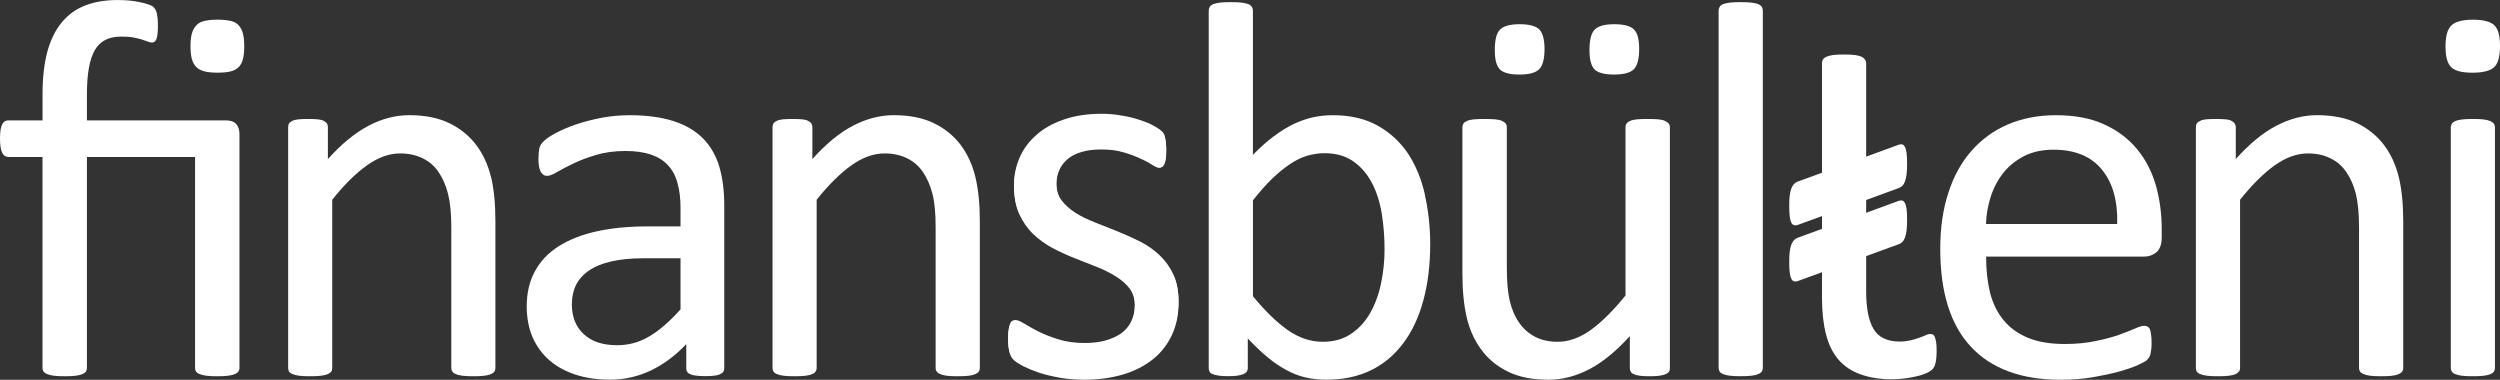
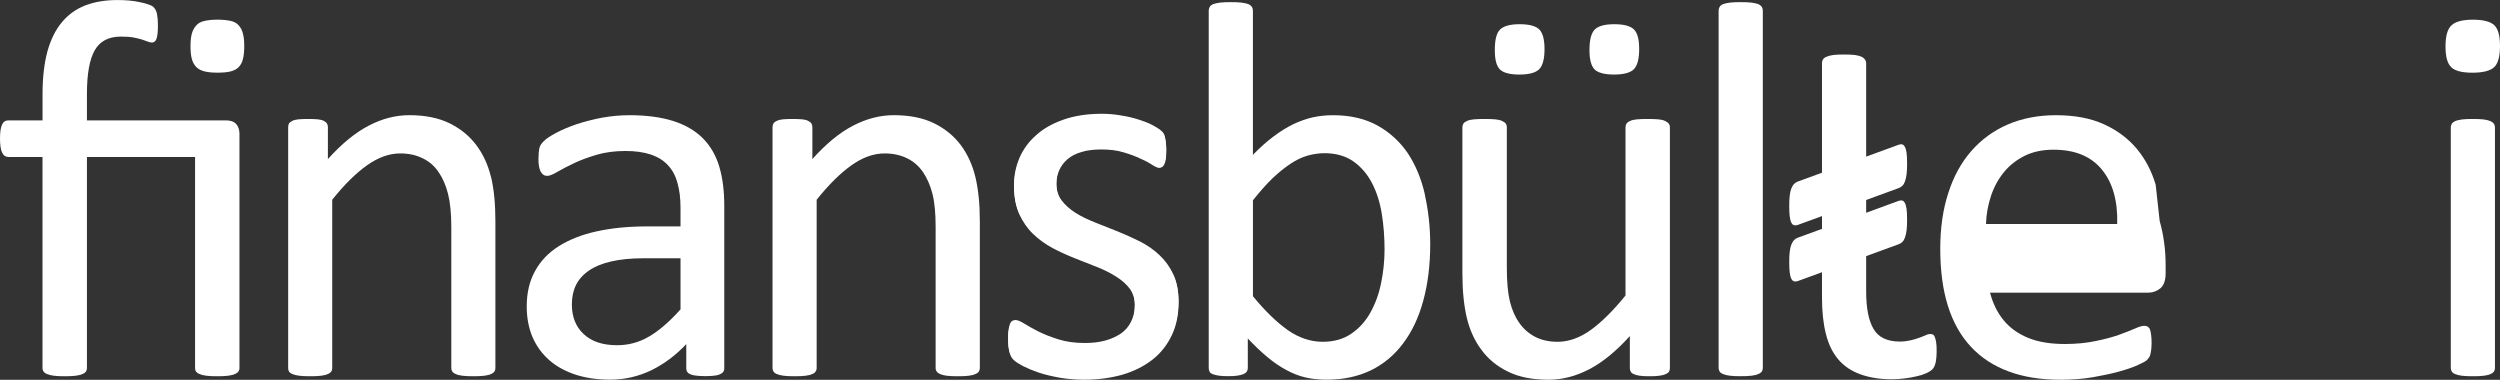
<svg xmlns="http://www.w3.org/2000/svg" id="katman_2" data-name="katman 2" viewBox="0 0 664.01 100.87">
  <rect x="0" y="0" width="664.01" height="100.87" fill="#333333" stroke="none" />
  <defs>
    <style>
      .cls-1 {
        fill: #fff;
      }
    </style>
  </defs>
  <g id="katman_1" data-name="katman 1">
    <g>
      <path class="cls-1" d="M62.7,32.91c-.6-.64-1.51-.94-2.75-.94H23.09v-7.04c0-5.33.7-9.18,2.08-11.59,1.37-2.41,3.69-3.62,6.94-3.62,1.34,0,2.45.07,3.32.23s1.61.37,2.25.54c.6.2,1.11.37,1.51.54s.8.27,1.17.27c.57,0,.97-.34,1.21-1.01.23-.67.37-1.74.37-3.28,0-.8-.03-1.47-.07-2.04-.07-.57-.13-1.04-.2-1.41-.1-.4-.23-.7-.37-.97-.13-.27-.34-.5-.57-.74-.23-.23-.67-.47-1.31-.67-.64-.23-1.41-.44-2.25-.6-.87-.2-1.81-.34-2.85-.44-1.04-.1-2.08-.13-3.12-.13-3.22,0-6.07.47-8.58,1.44-2.48.97-4.56,2.48-6.23,4.52-1.68,2.01-2.95,4.62-3.82,7.77-.84,3.15-1.27,6.9-1.27,11.33v6.9H2.28c-.37,0-.7.07-1.01.23-.27.17-.5.44-.7.84-.17.4-.34.94-.44,1.54-.07.6-.13,1.37-.13,2.28,0,1.71.2,2.92.57,3.69s.94,1.14,1.71,1.14h9.01v56.06c0,.37.1.67.3.94.17.27.5.5.94.67.47.2,1.07.34,1.81.44.77.1,1.71.13,2.85.13s2.08-.03,2.85-.13c.77-.1,1.37-.23,1.81-.44.47-.17.77-.4.97-.67.17-.27.27-.57.27-.94v-56.06h28.72v56.06c0,.37.07.67.27.94.2.27.5.5.97.67.44.2,1.04.34,1.81.44.74.1,1.71.13,2.85.13s2.08-.03,2.81-.13c.77-.1,1.37-.23,1.81-.44.47-.17.77-.4.97-.67.2-.27.3-.57.3-.94v-62.16c0-1.14-.3-2.04-.9-2.68ZM64.54,8.98c-.2-.87-.57-1.61-1.11-2.21-.5-.6-1.24-1.01-2.14-1.21-.94-.2-2.11-.34-3.52-.34s-2.55.13-3.45.34c-.94.2-1.68.6-2.21,1.21-.54.6-.94,1.34-1.17,2.21s-.34,1.98-.34,3.28.1,2.45.34,3.35c.23.9.64,1.61,1.17,2.18.54.54,1.27.94,2.21,1.17.9.23,2.08.34,3.45.34s2.58-.1,3.52-.34c.9-.23,1.64-.64,2.14-1.17.54-.57.9-1.27,1.11-2.18.23-.9.33-2.01.33-3.35s-.1-2.41-.33-3.28Z" />
      <path class="cls-1" d="M130.42,47.05c-.8-3.25-2.08-6.07-3.89-8.48-1.81-2.41-4.16-4.36-7.07-5.8-2.92-1.44-6.5-2.18-10.76-2.18-3.65,0-7.27.94-10.82,2.81-3.59,1.88-7.17,4.83-10.79,8.85v-8.44c0-.4-.07-.7-.23-.97s-.44-.5-.8-.7c-.4-.23-.94-.37-1.61-.44-.7-.07-1.54-.1-2.58-.1-1.11,0-1.98.03-2.65.1-.67.07-1.21.2-1.64.44-.4.2-.7.44-.84.7s-.2.57-.2.97v63.94c0,.37.07.67.23.94.17.27.47.5.94.67.44.2,1.04.34,1.81.44.74.1,1.71.13,2.81.13,1.21,0,2.18-.03,2.92-.13.77-.1,1.37-.23,1.78-.44.44-.17.74-.4.94-.67.2-.27.27-.57.27-.94v-44.7c3.22-4.02,6.3-7.07,9.25-9.15,2.95-2.08,5.86-3.15,8.81-3.15,2.28,0,4.26.44,6,1.31,1.74.84,3.15,2.08,4.22,3.69,1.11,1.61,1.91,3.52,2.48,5.73.57,2.25.87,5.19.87,8.81v37.46c0,.37.1.67.27.94.2.27.5.5.94.67.4.2,1.01.34,1.78.44.74.1,1.71.13,2.92.13,1.14,0,2.08-.03,2.81-.13.77-.1,1.37-.23,1.78-.44.44-.17.74-.4.94-.67.2-.27.27-.57.27-.94v-39.01c0-4.56-.37-8.44-1.14-11.7Z" />
      <path class="cls-1" d="M191.04,44.23c-.9-2.98-2.35-5.46-4.32-7.47-2.01-2.01-4.59-3.55-7.81-4.59-3.25-1.04-7.14-1.57-11.73-1.57-2.48,0-4.89.23-7.34.67-2.41.47-4.62,1.04-6.67,1.71-2.04.7-3.82,1.44-5.4,2.28-1.57.84-2.65,1.54-3.28,2.18-.67.6-1.07,1.27-1.24,1.94-.13.7-.23,1.61-.23,2.81,0,.7.03,1.34.13,1.94s.27,1.07.47,1.47c.2.37.47.64.74.84.3.2.64.27,1.01.27.57,0,1.44-.34,2.58-1.01,1.17-.7,2.61-1.44,4.36-2.28,1.71-.84,3.72-1.57,6.03-2.28,2.28-.67,4.89-1.04,7.77-1.04,2.71,0,4.96.34,6.84.97,1.84.64,3.35,1.57,4.49,2.85,1.17,1.24,2.01,2.81,2.51,4.72.54,1.88.8,4.05.8,6.53v4.96h-8.81c-4.99,0-9.45.44-13.44,1.31-3.95.87-7.34,2.21-10.09,3.95-2.75,1.74-4.86,3.95-6.3,6.6-1.47,2.65-2.21,5.8-2.21,9.38,0,3.08.54,5.83,1.57,8.24,1.07,2.41,2.58,4.46,4.49,6.1,1.91,1.68,4.26,2.92,6.97,3.82,2.71.87,5.76,1.31,9.11,1.31,3.85,0,7.47-.84,10.92-2.48,3.42-1.68,6.53-3.99,9.32-6.97v6.4c0,.57.17.97.5,1.27.34.27.87.5,1.61.64.74.13,1.71.2,2.95.2s2.25-.07,2.92-.2c.67-.13,1.17-.37,1.54-.64.4-.3.57-.7.57-1.27v-43.13c0-3.99-.44-7.47-1.34-10.46ZM180.75,82.17c-2.88,3.22-5.66,5.63-8.28,7.17-2.65,1.58-5.5,2.35-8.58,2.35-3.79,0-6.74-.97-8.85-2.95-2.11-1.94-3.15-4.59-3.15-7.91,0-1.94.37-3.65,1.11-5.16.74-1.47,1.88-2.75,3.45-3.82,1.54-1.07,3.52-1.88,5.9-2.41,2.35-.54,5.16-.84,8.38-.84h10.02v13.57Z" />
      <path class="cls-1" d="M259.07,47.05c-.77-3.25-2.08-6.07-3.85-8.48-1.81-2.41-4.16-4.36-7.07-5.8s-6.5-2.18-10.76-2.18c-3.65,0-7.27.94-10.86,2.81-3.59,1.88-7.17,4.83-10.76,8.85v-8.44c0-.4-.07-.7-.23-.97s-.44-.5-.84-.7c-.37-.23-.9-.37-1.58-.44-.7-.07-1.57-.1-2.61-.1s-1.94.03-2.61.1c-.67.07-1.21.2-1.64.44-.44.2-.7.44-.84.7-.17.27-.23.57-.23.97v63.94c0,.37.1.67.27.94.17.27.47.5.9.67.47.2,1.07.34,1.81.44.77.1,1.71.13,2.85.13s2.14-.03,2.91-.13c.77-.1,1.34-.23,1.78-.44.44-.17.74-.4.9-.67.2-.27.3-.57.3-.94v-44.7c3.22-4.02,6.3-7.07,9.25-9.15,2.91-2.08,5.86-3.15,8.78-3.15,2.28,0,4.29.44,6.03,1.31,1.71.84,3.12,2.08,4.22,3.69,1.07,1.61,1.91,3.52,2.48,5.73.57,2.25.84,5.19.84,8.81v37.46c0,.37.1.67.3.94.17.27.5.5.9.67.44.2,1.04.34,1.78.44.77.1,1.74.13,2.92.13s2.08-.03,2.85-.13c.77-.1,1.34-.23,1.78-.44.44-.17.74-.4.94-.67.17-.27.27-.57.27-.94v-39.01c0-4.56-.4-8.44-1.17-11.7Z" />
      <path class="cls-1" d="M311.65,73.22c-.9-1.98-2.15-3.69-3.65-5.09-1.51-1.44-3.25-2.65-5.23-3.65-1.98-.97-3.95-1.88-5.96-2.68s-3.99-1.58-5.93-2.35-3.69-1.61-5.19-2.55c-1.51-.97-2.75-2.08-3.69-3.32s-1.41-2.81-1.41-4.66c0-1.31.23-2.55.74-3.69.5-1.14,1.24-2.11,2.21-2.95.97-.84,2.21-1.47,3.72-1.91,1.51-.47,3.25-.67,5.26-.67,2.21,0,4.19.23,5.93.77,1.71.5,3.22,1.07,4.49,1.68,1.31.57,2.35,1.14,3.15,1.68.8.5,1.41.77,1.84.77.27,0,.54-.1.77-.27.23-.13.44-.44.6-.8s.3-.87.37-1.44c.07-.6.1-1.31.1-2.11s-.03-1.41-.1-1.91c-.07-.54-.13-.97-.23-1.31-.07-.37-.17-.7-.33-.97-.17-.27-.5-.6-1.01-1.01-.5-.37-1.24-.8-2.21-1.31-.97-.5-2.14-.94-3.52-1.37-1.37-.44-2.88-.8-4.59-1.07-1.71-.3-3.42-.44-5.13-.44-3.89,0-7.27.54-10.19,1.57s-5.36,2.41-7.27,4.16c-1.94,1.71-3.42,3.75-4.39,6.03-.97,2.31-1.44,4.69-1.44,7.2,0,2.85.44,5.29,1.37,7.34.94,2.01,2.14,3.79,3.65,5.23,1.51,1.47,3.25,2.71,5.16,3.75,1.91,1.01,3.89,1.91,5.9,2.71s3.95,1.58,5.86,2.31c1.88.74,3.59,1.58,5.09,2.55,1.54.94,2.75,2.01,3.69,3.25.9,1.24,1.37,2.75,1.37,4.56s-.34,3.25-.97,4.52c-.64,1.31-1.54,2.35-2.71,3.18-1.21.8-2.58,1.44-4.19,1.88s-3.42.64-5.43.64c-2.65,0-4.99-.34-7-.97-2.04-.64-3.82-1.34-5.29-2.08-1.51-.77-2.75-1.47-3.79-2.11-1.01-.64-1.78-.94-2.31-.94-.3,0-.6.07-.87.23-.27.17-.47.44-.6.8-.13.4-.27.9-.37,1.51s-.13,1.37-.13,2.28c0,1.47.13,2.61.37,3.49.23.84.6,1.51,1.14,1.98.5.47,1.34,1.01,2.48,1.61,1.14.57,2.51,1.14,4.16,1.71,1.64.54,3.49.97,5.53,1.34,2.08.34,4.22.54,6.5.54,3.69,0,7.07-.47,10.15-1.34,3.08-.9,5.73-2.25,7.98-3.99,2.21-1.74,3.92-3.92,5.13-6.47,1.21-2.55,1.81-5.46,1.81-8.75,0-2.75-.44-5.09-1.37-7.1Z" />
      <path class="cls-1" d="M378.47,51.71c-.94-4.16-2.45-7.81-4.49-10.92-2.08-3.08-4.76-5.56-8.04-7.41-3.28-1.84-7.27-2.78-11.9-2.78-1.91,0-3.69.2-5.4.57-1.71.4-3.42,1.01-5.13,1.81-1.71.84-3.45,1.91-5.23,3.25-1.78,1.31-3.59,2.95-5.5,4.89V2.81c0-.37-.1-.7-.27-.97-.2-.3-.5-.54-.94-.74-.44-.17-1.01-.3-1.78-.4-.77-.1-1.74-.13-2.92-.13s-2.08.03-2.85.13c-.74.1-1.34.23-1.81.4-.44.2-.74.44-.9.74-.17.27-.27.6-.27.97v94.93c0,.37.07.7.23.97.13.3.4.5.84.67.44.17.97.3,1.64.4.67.1,1.47.13,2.41.13,1.01,0,1.81-.03,2.45-.13.64-.1,1.17-.23,1.61-.4.4-.17.74-.37.9-.67.2-.27.3-.6.3-.97v-7.84c1.84,1.94,3.59,3.62,5.26,4.99,1.64,1.37,3.32,2.51,4.96,3.38,1.64.9,3.35,1.58,5.09,1.98,1.71.4,3.59.6,5.63.6,4.42,0,8.31-.84,11.73-2.48,3.42-1.68,6.27-4.05,8.61-7.2,2.35-3.12,4.12-6.87,5.33-11.33,1.21-4.42,1.84-9.42,1.84-14.95,0-4.62-.5-9.05-1.44-13.2ZM366.84,75.1c-.57,2.92-1.54,5.56-2.85,7.91-1.31,2.35-3.02,4.22-5.09,5.63-2.11,1.44-4.62,2.14-7.61,2.14-3.18,0-6.27-1.04-9.22-3.08-2.95-2.08-6.03-5.06-9.28-9.01v-25.5c1.88-2.35,3.62-4.32,5.26-5.9,1.64-1.54,3.22-2.81,4.76-3.82,1.51-1.01,3.02-1.71,4.49-2.14,1.47-.4,2.98-.64,4.49-.64,3.05,0,5.6.74,7.67,2.18,2.04,1.44,3.69,3.35,4.93,5.73,1.24,2.35,2.11,5.09,2.61,8.14.5,3.08.74,6.27.74,9.52,0,2.98-.3,5.93-.9,8.85Z" />
      <path class="cls-1" d="M443.24,32.84c-.23-.27-.54-.5-.97-.7-.44-.23-1.01-.37-1.78-.44-.77-.07-1.71-.1-2.85-.1s-2.14.03-2.88.1c-.74.07-1.34.2-1.81.44-.47.2-.77.44-.94.7s-.27.57-.27.97v44.67c-3.25,4.02-6.33,7.07-9.25,9.18-2.92,2.08-5.86,3.12-8.78,3.12-2.28,0-4.26-.44-5.96-1.31-1.71-.9-3.12-2.11-4.22-3.72-1.14-1.57-1.94-3.49-2.51-5.73-.54-2.25-.8-5.26-.8-9.01v-37.2c0-.4-.1-.7-.27-.97-.2-.27-.54-.5-.97-.7-.44-.23-1.07-.37-1.81-.44-.77-.07-1.71-.1-2.85-.1s-2.08.03-2.85.1c-.74.07-1.37.2-1.84.44-.47.2-.8.44-.94.7-.17.27-.27.57-.27.97v38.77c0,4.66.4,8.58,1.17,11.83.77,3.25,2.08,6.1,3.89,8.51,1.78,2.45,4.16,4.39,7.07,5.8,2.92,1.44,6.5,2.14,10.76,2.14,3.65,0,7.24-.94,10.79-2.78,3.55-1.84,7.14-4.79,10.79-8.81v8.48c0,.37.07.67.23.94.13.27.4.5.8.67.4.2.94.34,1.64.44.67.1,1.57.13,2.65.13,1.01,0,1.84-.03,2.51-.13.7-.1,1.27-.23,1.68-.44.44-.17.74-.4.9-.67.17-.27.23-.57.23-.94v-63.94c0-.4-.1-.7-.3-.97ZM408.89,7.87c-.9-.94-2.65-1.44-5.26-1.44s-4.29.5-5.23,1.44c-.94.94-1.37,2.75-1.37,5.4s.44,4.22,1.34,5.16c.9.9,2.61,1.37,5.19,1.37s4.29-.47,5.26-1.41c.94-.97,1.41-2.75,1.41-5.33s-.47-4.26-1.34-5.19ZM434.03,7.87c-.9-.94-2.65-1.44-5.26-1.44s-4.29.5-5.23,1.44c-.9.94-1.37,2.75-1.37,5.4s.47,4.22,1.34,5.16c.9.9,2.65,1.37,5.19,1.37s4.32-.47,5.26-1.41c.94-.97,1.41-2.75,1.41-5.33s-.44-4.26-1.34-5.19Z" />
      <path class="cls-1" d="M467.94,1.84c-.2-.3-.5-.54-.94-.74-.44-.17-1.01-.3-1.78-.4-.77-.1-1.74-.13-2.92-.13s-2.08.03-2.85.13c-.74.1-1.34.23-1.81.4-.44.2-.74.44-.9.74-.17.27-.27.6-.27.97v94.93c0,.37.1.67.27.94.17.27.47.5.9.67.47.2,1.07.34,1.81.44.77.1,1.71.13,2.85.13s2.14-.03,2.92-.13c.77-.1,1.34-.23,1.78-.44.44-.17.74-.4.94-.67.17-.27.27-.57.27-.94V2.81c0-.37-.1-.7-.27-.97Z" />
      <path class="cls-1" d="M514.25,90.91c-.1-.57-.2-1.01-.34-1.34-.1-.34-.27-.57-.47-.67-.23-.13-.44-.2-.7-.2-.37,0-.8.1-1.27.34-.47.2-1.04.44-1.71.67-.64.23-1.41.47-2.24.67-.87.2-1.84.34-2.92.34-3.38,0-5.7-1.14-7-3.38-1.31-2.25-1.94-5.56-1.94-9.99V16.76c0-.34-.1-.64-.3-.94-.2-.27-.5-.54-.9-.74-.44-.2-1.04-.37-1.78-.47-.77-.1-1.74-.13-2.92-.13s-2.11.03-2.85.13c-.77.1-1.37.27-1.81.47-.47.2-.77.47-.94.74-.17.3-.23.6-.23.94v62.3c0,3.69.34,6.9,1.04,9.62.67,2.75,1.78,4.99,3.28,6.77,1.51,1.78,3.45,3.08,5.83,3.95s5.19,1.34,8.51,1.34c1.11,0,2.18-.1,3.28-.23,1.07-.13,2.11-.3,3.08-.54.97-.2,1.84-.47,2.58-.8.77-.34,1.34-.7,1.71-1.07.4-.37.67-.97.87-1.78.17-.8.27-1.88.27-3.25,0-.87-.03-1.57-.13-2.14Z" />
-       <path class="cls-1" d="M572.56,49.09c-1.07-3.65-2.75-6.84-5.03-9.58-2.28-2.71-5.16-4.89-8.71-6.5-3.52-1.61-7.77-2.41-12.8-2.41-4.69,0-8.95.84-12.73,2.45-3.79,1.64-7,3.99-9.68,7.04-2.68,3.05-4.73,6.77-6.13,11.16-1.44,4.39-2.14,9.32-2.14,14.81,0,5.8.67,10.86,2.04,15.21,1.37,4.36,3.42,7.98,6.13,10.86,2.68,2.88,6.03,5.06,9.99,6.53s8.55,2.21,13.81,2.21c3.02,0,5.9-.23,8.54-.67,2.68-.47,5.06-.97,7.07-1.54,2.04-.57,3.72-1.14,4.99-1.74,1.27-.57,2.04-1.01,2.31-1.27.23-.27.47-.54.64-.8.17-.3.27-.6.34-.97.07-.37.13-.77.2-1.21.03-.44.07-.97.07-1.61,0-.84-.03-1.57-.13-2.14-.07-.6-.17-1.07-.3-1.41s-.34-.57-.6-.74c-.27-.17-.57-.23-.9-.23-.57,0-1.41.23-2.51.74-1.14.5-2.55,1.04-4.29,1.68-1.74.6-3.82,1.17-6.2,1.64-2.38.5-5.06.77-8.11.77-3.85,0-7.14-.54-9.78-1.64-2.68-1.11-4.83-2.65-6.5-4.69s-2.85-4.46-3.59-7.31c-.7-2.85-1.04-6.03-1.04-9.58h42.09c1.17,0,2.24-.4,3.18-1.17.9-.8,1.37-2.11,1.37-3.95v-2.14c0-4.16-.54-8.08-1.58-11.76ZM527.49,59.51c.07-2.61.54-5.09,1.34-7.51.8-2.38,1.94-4.46,3.42-6.27,1.47-1.81,3.32-3.25,5.53-4.36,2.18-1.07,4.72-1.61,7.64-1.61,5.66,0,9.95,1.74,12.83,5.26,2.88,3.49,4.26,8.31,4.09,14.48h-34.85Z" />
-       <path class="cls-1" d="M637.13,47.05c-.8-3.25-2.08-6.07-3.89-8.48-1.81-2.41-4.16-4.36-7.07-5.8-2.91-1.44-6.5-2.18-10.76-2.18-3.65,0-7.24.94-10.82,2.81s-7.17,4.83-10.76,8.85v-8.44c0-.4-.1-.7-.27-.97-.17-.27-.44-.5-.8-.7-.37-.23-.9-.37-1.61-.44-.67-.07-1.54-.1-2.58-.1-1.11,0-1.98.03-2.65.1-.64.07-1.21.2-1.61.44-.44.2-.74.44-.87.7-.13.27-.2.57-.2.97v63.94c0,.37.07.67.23.94.17.27.47.5.94.67.44.2,1.04.34,1.81.44.74.1,1.71.13,2.85.13s2.14-.03,2.92-.13c.74-.1,1.34-.23,1.78-.44.4-.17.7-.4.9-.67.2-.27.3-.57.3-.94v-44.7c3.22-4.02,6.3-7.07,9.22-9.15,2.95-2.08,5.86-3.15,8.81-3.15,2.28,0,4.29.44,6,1.31,1.74.84,3.15,2.08,4.22,3.69,1.11,1.61,1.94,3.52,2.51,5.73.54,2.25.84,5.19.84,8.81v37.46c0,.37.1.67.27.94.2.27.5.5.94.67.44.2,1.01.34,1.78.44.77.1,1.74.13,2.92.13s2.08-.03,2.85-.13c.74-.1,1.34-.23,1.78-.44.4-.17.74-.4.9-.67.2-.27.3-.57.3-.94v-39.01c0-4.56-.4-8.44-1.17-11.7Z" />
+       <path class="cls-1" d="M572.56,49.09c-1.07-3.65-2.75-6.84-5.03-9.58-2.28-2.71-5.16-4.89-8.71-6.5-3.52-1.61-7.77-2.41-12.8-2.41-4.69,0-8.95.84-12.73,2.45-3.79,1.64-7,3.99-9.68,7.04-2.68,3.05-4.73,6.77-6.13,11.16-1.44,4.39-2.14,9.32-2.14,14.81,0,5.8.67,10.86,2.04,15.21,1.37,4.36,3.42,7.98,6.13,10.86,2.68,2.88,6.03,5.06,9.99,6.53s8.55,2.21,13.81,2.21c3.02,0,5.9-.23,8.54-.67,2.68-.47,5.06-.97,7.07-1.54,2.04-.57,3.72-1.14,4.99-1.74,1.27-.57,2.04-1.01,2.31-1.27.23-.27.47-.54.64-.8.17-.3.27-.6.34-.97.07-.37.13-.77.2-1.21.03-.44.07-.97.07-1.61,0-.84-.03-1.57-.13-2.14-.07-.6-.17-1.07-.3-1.41s-.34-.57-.6-.74c-.27-.17-.57-.23-.9-.23-.57,0-1.41.23-2.51.74-1.14.5-2.55,1.04-4.29,1.68-1.74.6-3.82,1.17-6.2,1.64-2.38.5-5.06.77-8.11.77-3.85,0-7.14-.54-9.78-1.64-2.68-1.11-4.83-2.65-6.5-4.69s-2.85-4.46-3.59-7.31h42.09c1.17,0,2.24-.4,3.18-1.17.9-.8,1.37-2.11,1.37-3.95v-2.14c0-4.16-.54-8.08-1.58-11.76ZM527.49,59.51c.07-2.61.54-5.09,1.34-7.51.8-2.38,1.94-4.46,3.42-6.27,1.47-1.81,3.32-3.25,5.53-4.36,2.18-1.07,4.72-1.61,7.64-1.61,5.66,0,9.95,1.74,12.83,5.26,2.88,3.49,4.26,8.31,4.09,14.48h-34.85Z" />
      <path class="cls-1" d="M662.5,6.7c-1.04-.97-2.92-1.47-5.66-1.47s-4.69.5-5.73,1.51c-1.07,1.01-1.57,2.85-1.57,5.6s.5,4.56,1.54,5.53c1.01.97,2.88,1.44,5.63,1.44s4.72-.5,5.76-1.47c1.04-1.01,1.54-2.88,1.54-5.63s-.5-4.52-1.51-5.5ZM662.4,32.87c-.2-.27-.5-.5-.94-.7-.44-.2-1.01-.34-1.78-.44-.77-.1-1.71-.13-2.91-.13-1.14,0-2.08.03-2.85.13-.74.1-1.34.23-1.81.44-.44.2-.74.44-.9.7-.17.3-.27.6-.27.94v63.94c0,.37.1.67.27.94.17.27.47.5.9.67.47.2,1.07.34,1.81.44.77.1,1.71.13,2.85.13,1.21,0,2.14-.03,2.91-.13.77-.1,1.34-.23,1.78-.44.44-.17.74-.4.94-.67.17-.27.27-.57.27-.94v-63.94c0-.34-.1-.64-.27-.94Z" />
      <path class="cls-1" d="M506.39,40.6c-.1-.72-.24-1.23-.45-1.58-.17-.37-.41-.57-.68-.67-.27-.06-.58-.05-.96.09l-9.58,3.5-.56.2-16.68,6.09c-.34.12-.65.34-.96.61-.27.3-.51.68-.72,1.18-.2.5-.34,1.11-.44,1.91s-.14,1.73-.13,2.91c0,1.12.04,2.03.14,2.75.1.69.24,1.23.45,1.61.2.35.44.56.72.63.31.05.61.04.96-.09l16.68-6.09.56-.2,9.58-3.5c.38-.14.68-.35.96-.61.27-.26.51-.65.68-1.14.2-.54.34-1.18.44-1.94.1-.79.13-1.73.13-2.85,0-1.18-.04-2.09-.14-2.81Z" />
      <path class="cls-1" d="M506.39,55.51c-.1-.72-.24-1.23-.45-1.58-.17-.37-.41-.57-.68-.67-.27-.06-.58-.05-.96.09l-9.58,3.5-.56.2-16.68,6.09c-.34.12-.65.34-.96.61-.27.3-.51.68-.72,1.18-.2.5-.34,1.11-.44,1.91s-.14,1.73-.13,2.91c0,1.12.04,2.03.14,2.75.1.69.24,1.23.45,1.61.2.35.44.56.72.63.31.05.61.04.96-.09l16.68-6.09.56-.2,9.58-3.5c.38-.14.68-.35.96-.61.27-.26.51-.65.68-1.14.2-.54.34-1.18.44-1.94.1-.79.13-1.73.13-2.85,0-1.18-.04-2.09-.14-2.81Z" />
      <path class="cls-1" d="M311.61,72.85c-.9-1.98-2.15-3.69-3.65-5.09-1.51-1.44-3.25-2.65-5.23-3.65-1.98-.97-3.95-1.88-5.96-2.68s-3.99-1.58-5.93-2.35-3.69-1.61-5.19-2.55c-1.51-.97-2.75-2.08-3.69-3.32s-1.41-2.81-1.41-4.66c0-1.31.23-2.55.74-3.69.5-1.14,1.24-2.11,2.21-2.95.97-.84,2.21-1.47,3.72-1.91,1.51-.47,3.25-.67,5.26-.67,2.21,0,4.19.23,5.93.77,1.71.5,3.22,1.07,4.49,1.68,1.31.57,2.35,1.14,3.15,1.68.8.5,1.41.77,1.84.77.27,0,.54-.1.77-.27.23-.13.44-.44.6-.8s.3-.87.37-1.44c.07-.6.1-1.31.1-2.11s-.03-1.41-.1-1.91c-.07-.54-.13-.97-.23-1.31-.07-.37-.17-.7-.33-.97-.17-.27-.5-.6-1.01-1.01-.5-.37-1.24-.8-2.21-1.31-.97-.5-2.14-.94-3.52-1.37-1.37-.44-2.88-.8-4.59-1.07-1.71-.3-3.42-.44-5.13-.44-3.89,0-7.27.54-10.19,1.57s-5.36,2.41-7.27,4.16c-1.94,1.71-3.42,3.75-4.39,6.03-.97,2.31-1.44,4.69-1.44,7.2,0,2.85.44,5.29,1.37,7.34.94,2.01,2.14,3.79,3.65,5.23,1.51,1.47,3.25,2.71,5.16,3.75,1.91,1.01,3.89,1.91,5.9,2.71s3.95,1.58,5.86,2.31c1.88.74,3.59,1.58,5.09,2.55,1.54.94,2.75,2.01,3.69,3.25.9,1.24,1.37,2.75,1.37,4.56s-.34,3.25-.97,4.52c-.64,1.31-1.54,2.35-2.71,3.18-1.21.8-2.58,1.44-4.19,1.88s-3.42.64-5.43.64c-2.65,0-4.99-.34-7-.97-2.04-.64-3.82-1.34-5.29-2.08-1.51-.77-2.75-1.47-3.79-2.11-1.01-.64-1.78-.94-2.31-.94-.3,0-.6.07-.87.23-.27.17-.47.44-.6.8-.13.4-.27.9-.37,1.51s-.13,1.37-.13,2.28c0,1.47.13,2.61.37,3.49.23.84.6,1.51,1.14,1.98.5.47,1.34,1.01,2.48,1.61,1.14.57,2.51,1.14,4.16,1.71,1.64.54,3.49.97,5.53,1.34,2.08.34,4.22.54,6.5.54,3.69,0,7.07-.47,10.15-1.34,3.08-.9,5.73-2.25,7.98-3.99,2.21-1.74,3.92-3.92,5.13-6.47,1.21-2.55,1.81-5.46,1.81-8.75,0-2.75-.44-5.09-1.37-7.1Z" />
    </g>
  </g>
</svg>